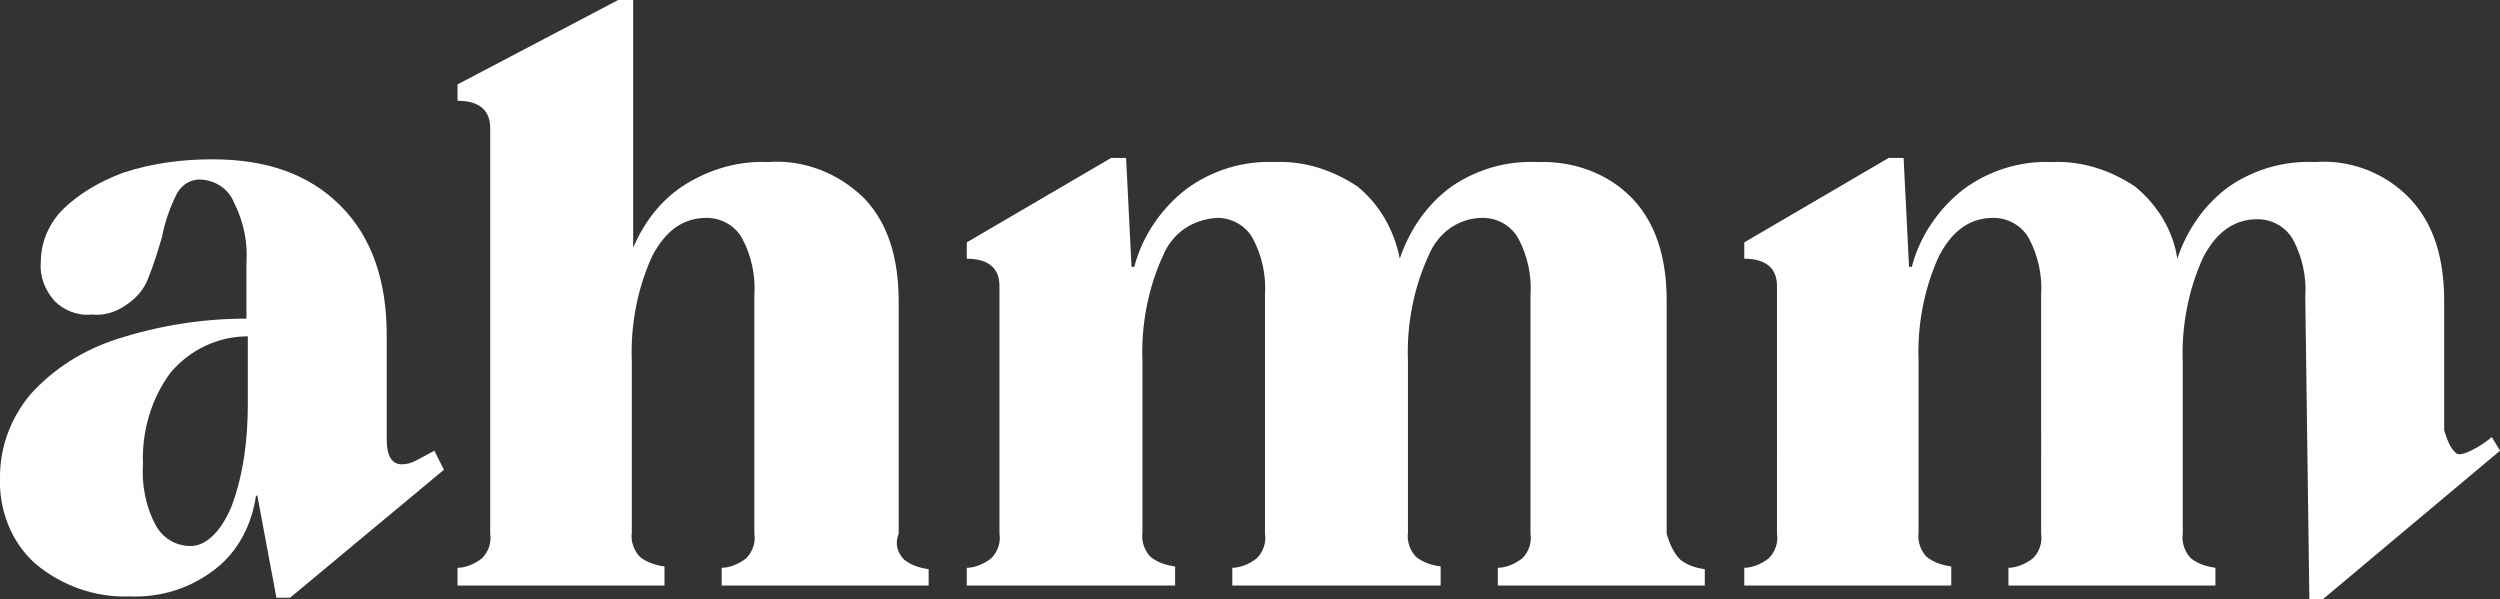
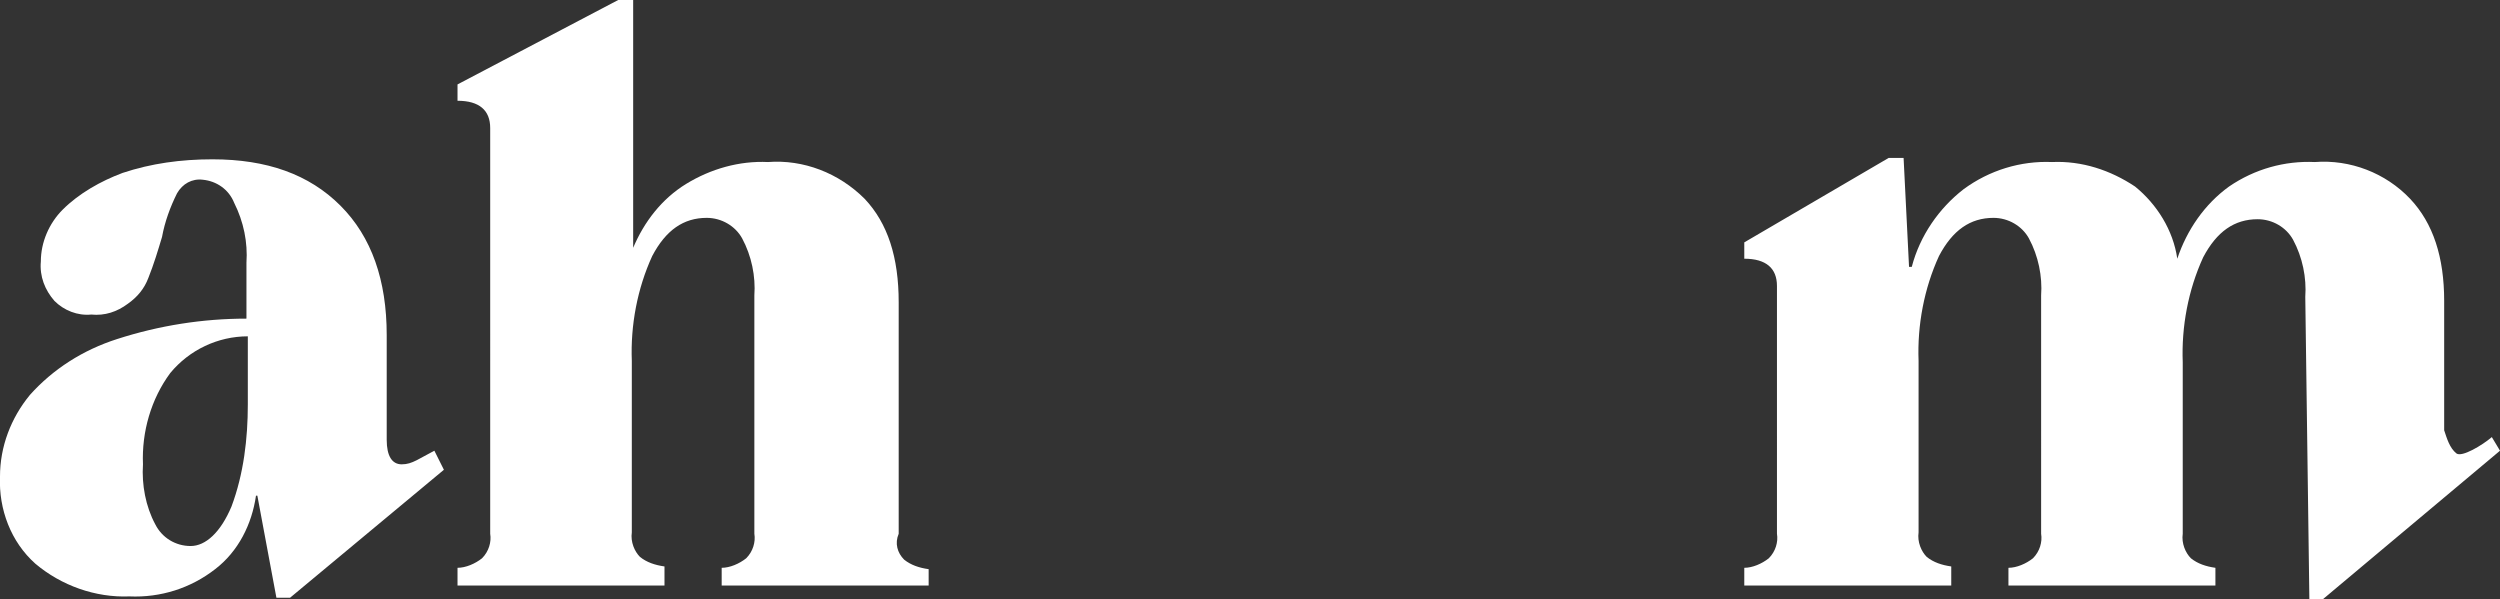
<svg xmlns="http://www.w3.org/2000/svg" version="1.1" id="Layer_1" x="0px" y="0px" viewBox="0 0 183.6 44" style="enable-background:new 0 0 183.6 44;" xml:space="preserve">
  <rect x="0" y="0" width="183.6" height="44" fill="#333333" stroke="none" />
  <style type="text/css">
	.st0{fill:#FFFFFF;}
</style>
  <title>Asset 1</title>
  <g>
    <g id="Layer_1-2">
      <path class="st0" d="M32.6,34.5l-11.3,9.4h-1l-1.4-7.5h-0.1c-0.3,2.1-1.3,4.1-3,5.4c-1.8,1.4-4,2.1-6.3,2c-2.5,0.1-5-0.8-6.9-2.4    c-1.8-1.6-2.7-4-2.6-6.4c0-2.2,0.8-4.3,2.2-6c1.7-1.9,3.9-3.3,6.4-4.1c3.1-1,6.3-1.5,9.5-1.5v-4.1c0.1-1.5-0.2-3-0.9-4.4    c-0.4-1-1.3-1.6-2.3-1.7c-0.8-0.1-1.5,0.3-1.9,1c-0.5,1-0.9,2.1-1.1,3.2c-0.3,1-0.6,2-1,3c-0.3,0.8-0.8,1.4-1.5,1.9    c-0.8,0.6-1.7,0.9-2.7,0.8c-1,0.1-2-0.3-2.7-1c-0.7-0.8-1.1-1.8-1-2.9c0-1.4,0.6-2.8,1.6-3.8c1.2-1.2,2.8-2.1,4.4-2.7    c2.1-0.7,4.3-1,6.6-1c4,0,7.1,1.1,9.4,3.4s3.4,5.5,3.4,9.5v7.7c0,1.2,0.4,1.8,1.1,1.8c0.4,0,0.7-0.1,1.1-0.3l1.3-0.7L32.6,34.5z     M17,37.2c0.9-2.4,1.2-5,1.2-7.5v-5c-2.2,0-4.3,1-5.7,2.7c-1.4,1.9-2.1,4.3-2,6.7c-0.1,1.5,0.2,3.1,0.9,4.4c0.5,1,1.5,1.6,2.6,1.6    C15.1,40.1,16.2,39.1,17,37.2L17,37.2z" />
      <path class="st0" d="M66.4,41.1c0.5,0.4,1.1,0.6,1.8,0.7V43H53v-1.3c0.6,0,1.3-0.3,1.8-0.7c0.5-0.5,0.7-1.2,0.6-1.8V21.7    c0.1-1.4-0.2-2.9-0.9-4.2C54,16.6,53,16,51.9,16c-1.7,0-3,0.9-4,2.8c-1.1,2.4-1.6,5.1-1.5,7.7v12.6c-0.1,0.7,0.2,1.4,0.6,1.8    c0.5,0.4,1.1,0.6,1.8,0.7V43H33.6v-1.3c0.6,0,1.3-0.3,1.8-0.7c0.5-0.5,0.7-1.2,0.6-1.8V9.4c0-1.3-0.8-2-2.4-2V6.2L45.4,0h1.1v18.2    c0.8-1.9,2.1-3.6,3.9-4.7c1.8-1.1,3.9-1.7,6-1.6c2.6-0.2,5.2,0.8,7.1,2.7c1.7,1.8,2.5,4.3,2.5,7.6v17    C65.7,39.9,65.9,40.6,66.4,41.1z" />
-       <path class="st0" d="M123.4,41.1c0.5,0.4,1.1,0.6,1.8,0.7V43H110v-1.3c0.6,0,1.3-0.3,1.8-0.7c0.5-0.5,0.7-1.2,0.6-1.8V21.7    c0.1-1.4-0.2-2.9-0.9-4.2c-0.5-0.9-1.5-1.5-2.6-1.5c-1.8,0-3.3,1.1-4,2.8c-1.1,2.4-1.6,5.1-1.5,7.7v12.6c-0.1,0.7,0.2,1.4,0.6,1.8    c0.5,0.4,1.1,0.6,1.8,0.7V43H90.5v-1.3c0.6,0,1.3-0.3,1.8-0.7c0.5-0.5,0.7-1.2,0.6-1.8V21.7c0.1-1.4-0.2-2.9-0.9-4.2    c-0.5-0.9-1.5-1.5-2.6-1.5c-1.8,0.1-3.3,1.1-4,2.8c-1.1,2.4-1.6,5.1-1.5,7.7v12.6c-0.1,0.7,0.2,1.4,0.6,1.8    c0.5,0.4,1.1,0.6,1.8,0.7V43H71v-1.3c0.6,0,1.3-0.3,1.8-0.7c0.5-0.5,0.7-1.2,0.6-1.8V21c0-1.3-0.8-2-2.4-2v-1.2l10.6-6.2h1.1    l0.4,8h0.2c0.6-2.3,2-4.3,3.8-5.7c1.9-1.4,4.2-2.1,6.5-2c2.2-0.1,4.3,0.6,6.1,1.8c1.6,1.3,2.7,3.2,3.1,5.3c0.7-2.1,2-4,3.8-5.3    c1.9-1.3,4.1-1.9,6.3-1.8c2.6-0.1,5.2,0.8,7,2.7c1.7,1.8,2.5,4.3,2.5,7.5v17.1C122.6,39.9,122.9,40.6,123.4,41.1z" />
      <path class="st0" d="M180.4,33.3c0.4,0.3,1.9-0.6,2.6-1.2l0.6,1l-13,10.9h-1l-0.3-22.2c0.1-1.4-0.2-2.9-0.9-4.2    c-0.5-0.9-1.5-1.5-2.6-1.5c-1.7,0-3,0.9-4,2.8c-1.1,2.4-1.6,5.1-1.5,7.7v12.6c-0.1,0.7,0.2,1.4,0.6,1.8c0.5,0.4,1.1,0.6,1.8,0.7    V43h-15.2v-1.3c0.6,0,1.3-0.3,1.8-0.7c0.5-0.5,0.7-1.2,0.6-1.8V21.7c0.1-1.4-0.2-2.9-0.9-4.2c-0.5-0.9-1.5-1.5-2.6-1.5    c-1.7,0-3,0.9-4,2.8c-1.1,2.4-1.6,5.1-1.5,7.7v12.6c-0.1,0.7,0.2,1.4,0.6,1.8c0.5,0.4,1.1,0.6,1.8,0.7V43h-15.2v-1.3    c0.6,0,1.3-0.3,1.8-0.7c0.5-0.5,0.7-1.2,0.6-1.8V21c0-1.3-0.8-2-2.4-2v-1.2l10.6-6.2h1.1l0.4,8h0.2c0.6-2.3,2-4.3,3.8-5.7    c1.9-1.4,4.2-2.1,6.5-2c2.2-0.1,4.3,0.6,6.1,1.8c1.6,1.3,2.8,3.2,3.1,5.3c0.7-2.1,2-4,3.8-5.3c1.9-1.3,4.1-1.9,6.3-1.8    c2.6-0.2,5.2,0.8,7,2.7c1.7,1.8,2.5,4.3,2.5,7.5v9.5C179.7,32.2,179.9,32.9,180.4,33.3z" />
    </g>
  </g>
</svg>